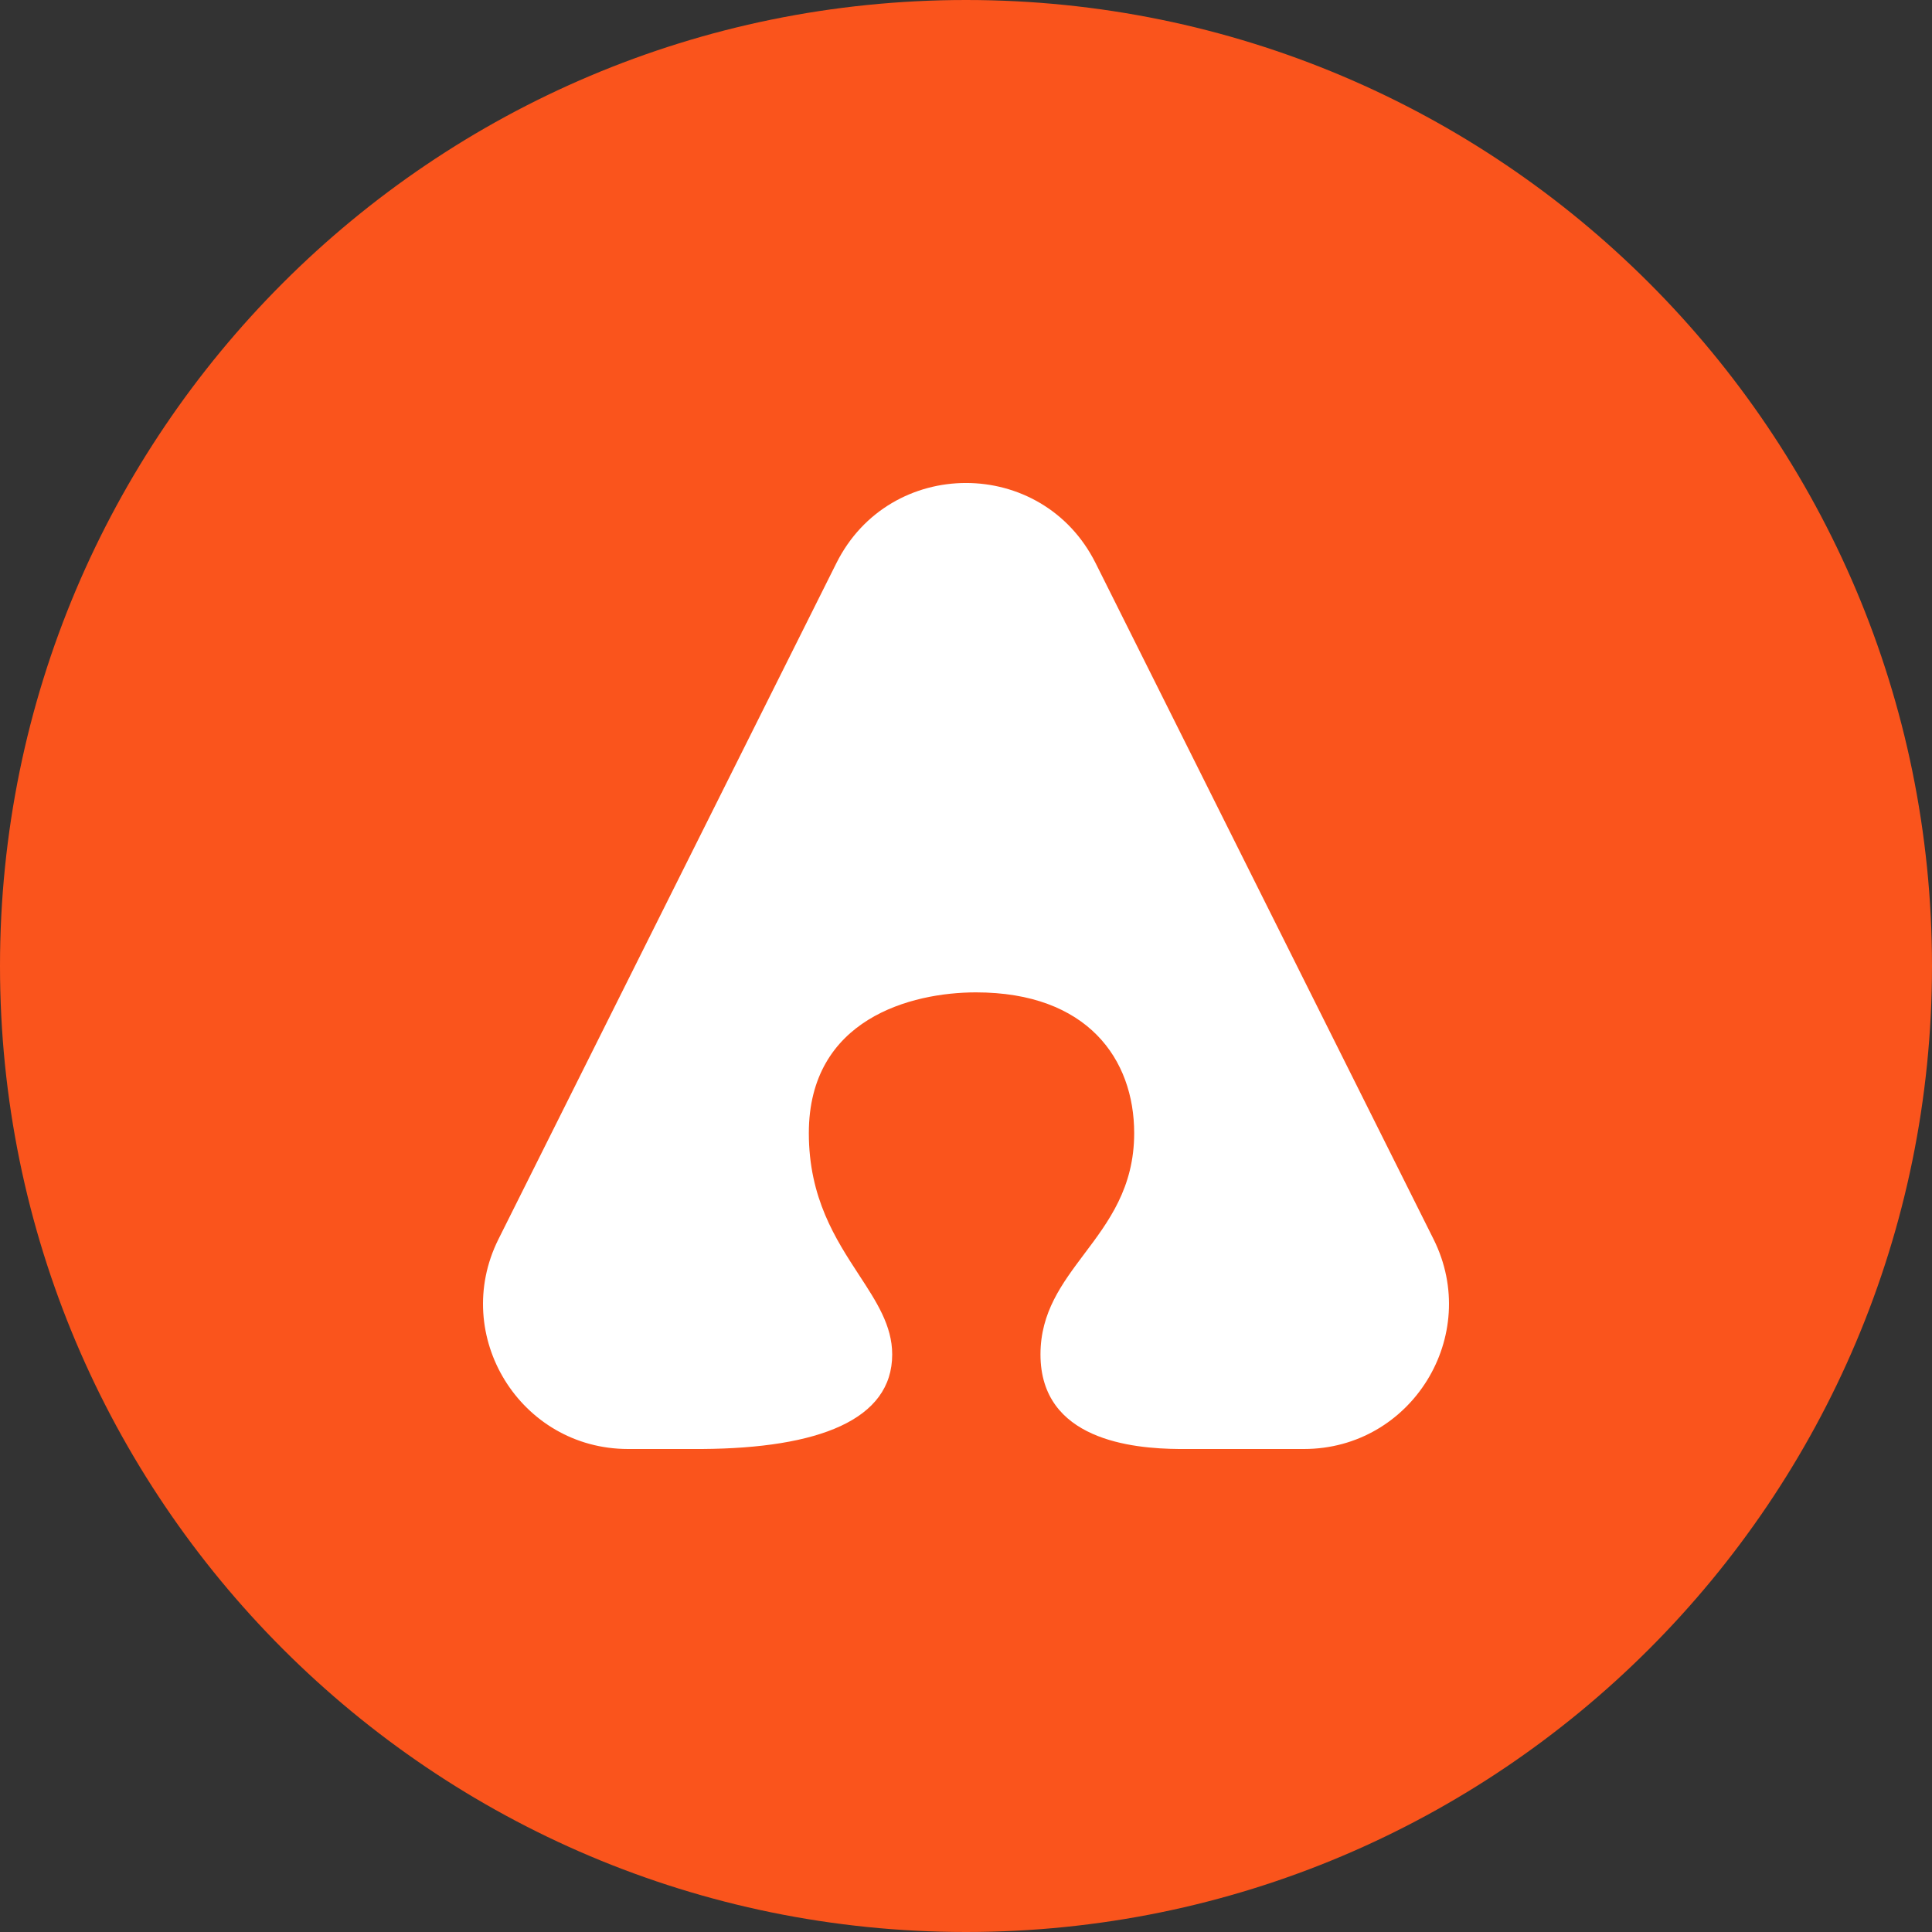
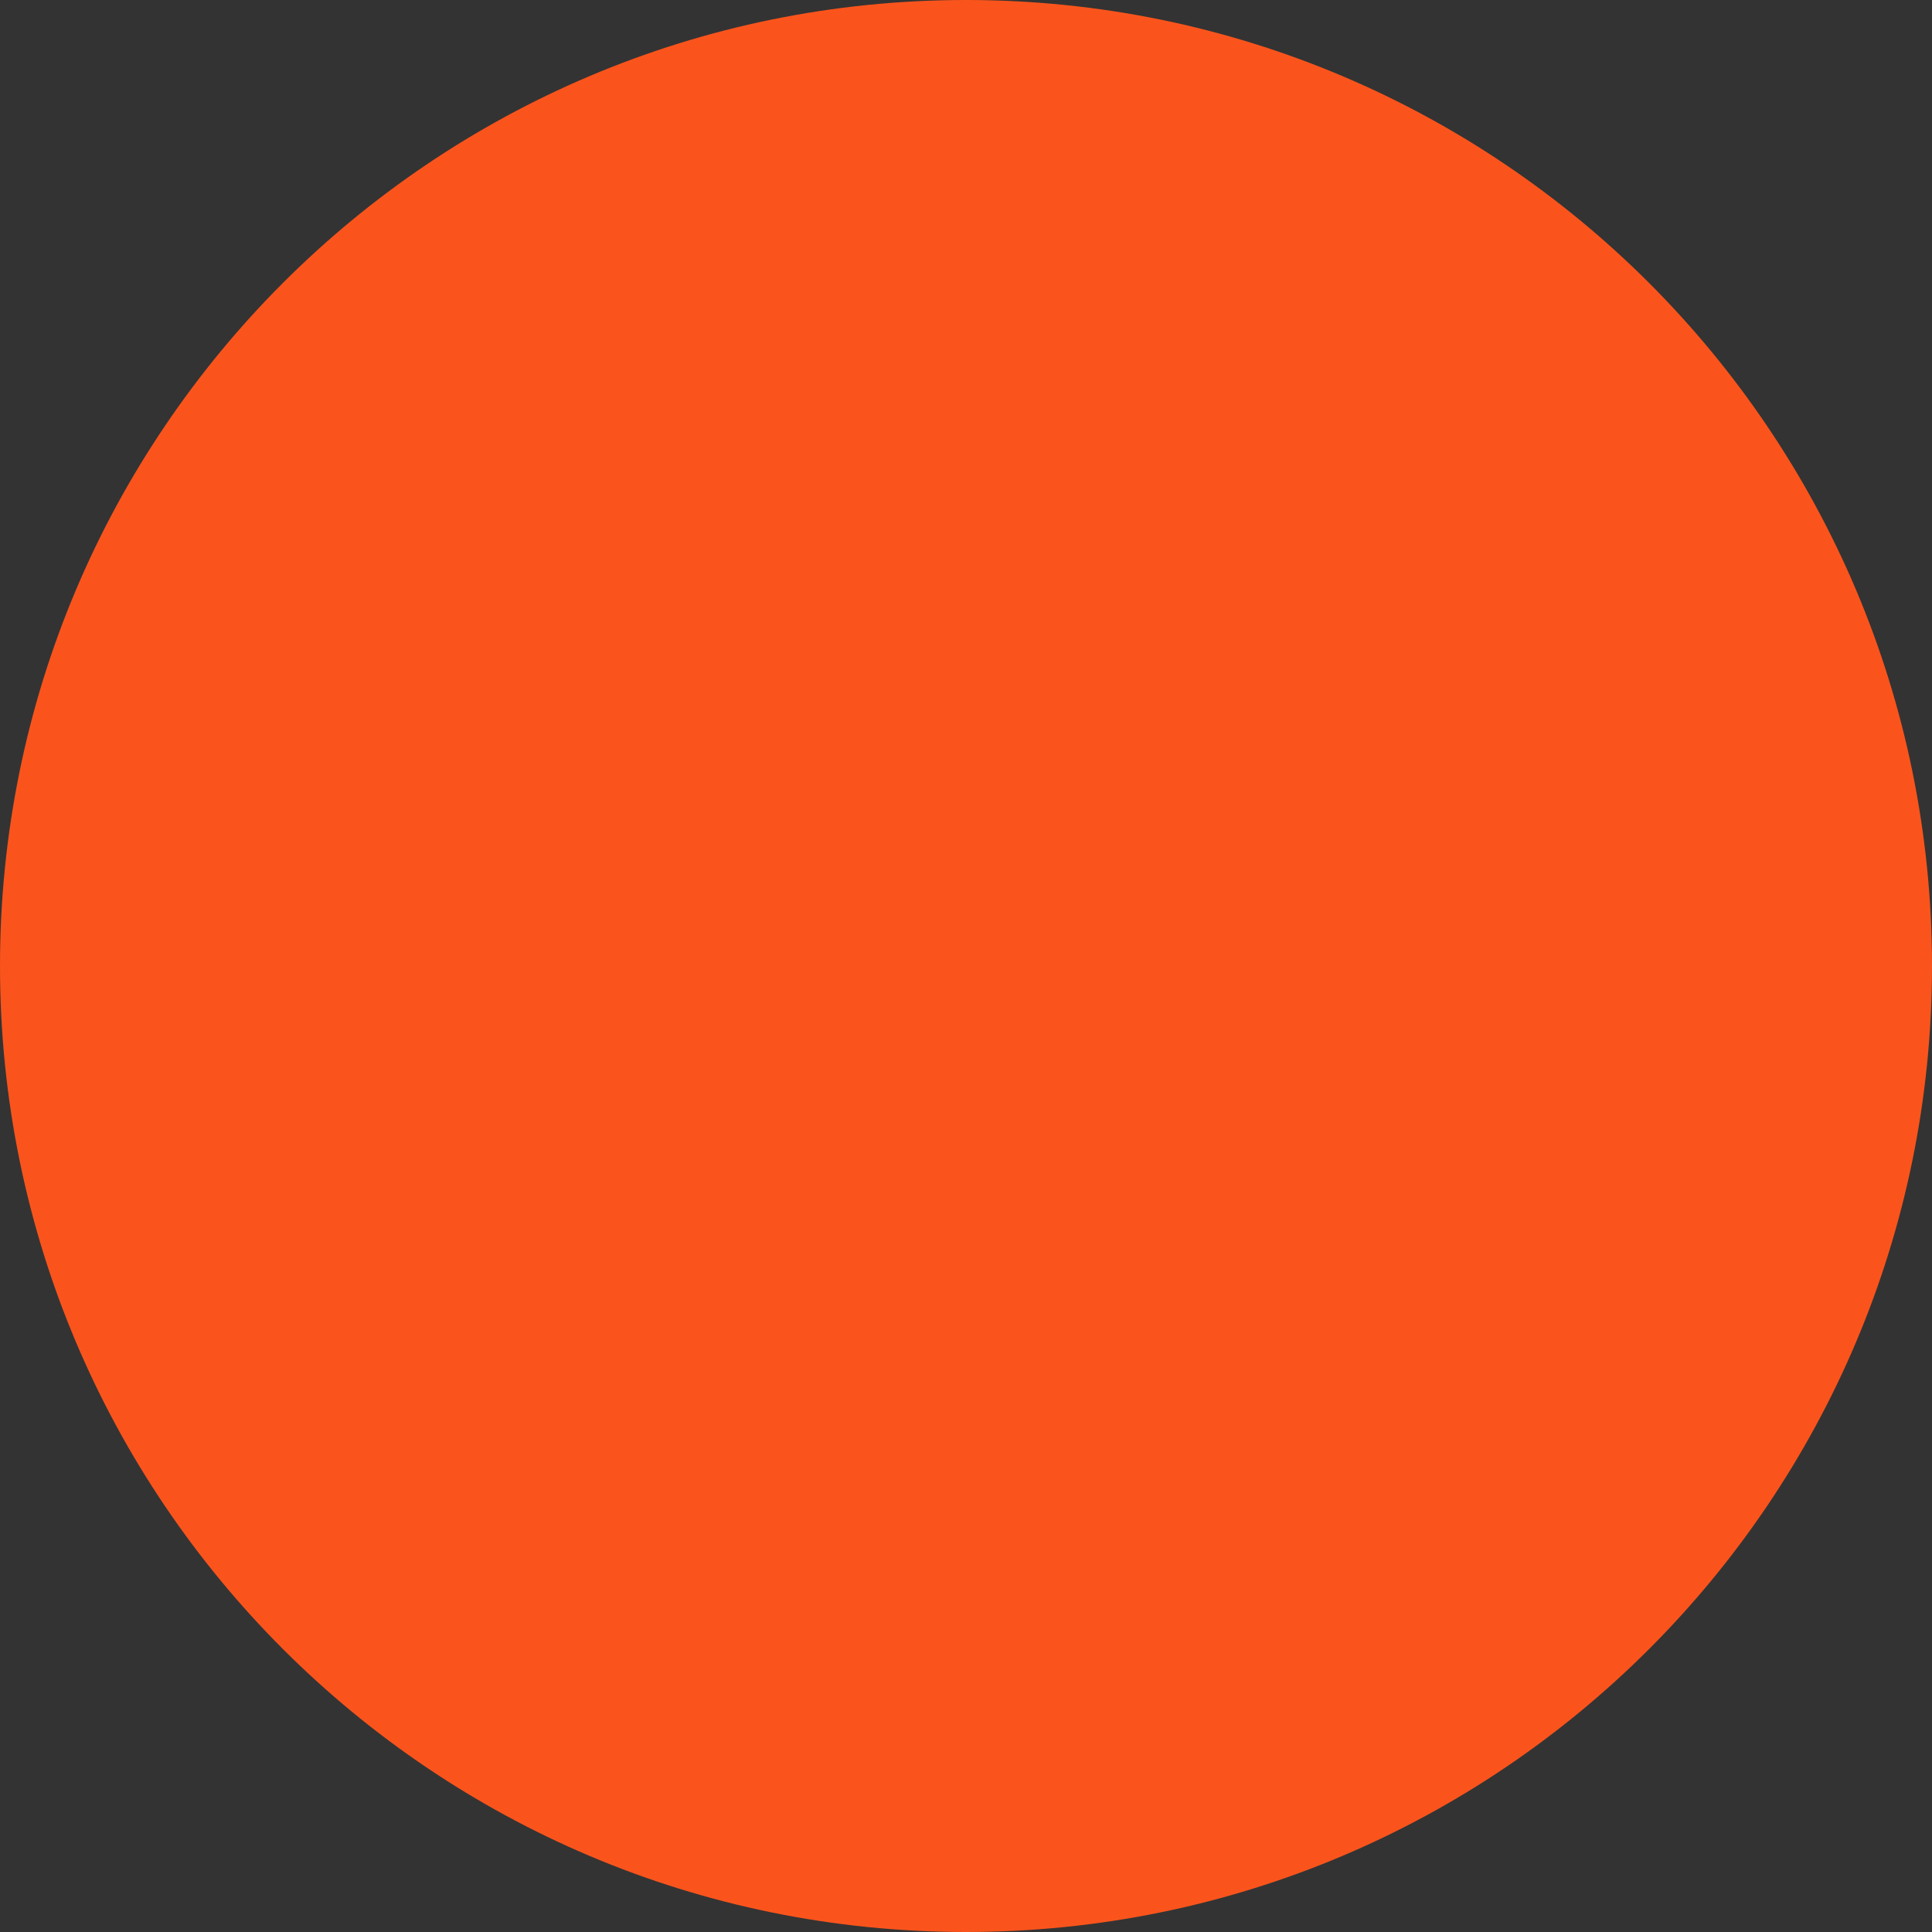
<svg xmlns="http://www.w3.org/2000/svg" viewBox="0 0 20 20" fill="none">
  <rect x="0" y="0" width="20" height="20" fill="#333333" stroke="none" />
  <path fill-rule="evenodd" clip-rule="evenodd" d="M10 20C15.523 20 20 15.523 20 10C20 4.477 15.523 0 10 0C4.477 0 0 4.477 0 10C0 15.523 4.477 20 10 20Z" fill="#FA541C" />
-   <path fill-rule="evenodd" clip-rule="evenodd" d="M11.342 5.83C10.789 4.723 9.211 4.723 8.658 5.83L5.16 12.828C4.662 13.826 5.387 15 6.502 15H7.267C8.472 14.992 9.236 14.699 9.236 14.021C9.236 13.723 9.074 13.476 8.891 13.196C8.651 12.828 8.373 12.402 8.373 11.73C8.373 10.546 9.435 10.273 10.103 10.273C11.258 10.273 11.741 10.965 11.741 11.73C11.741 12.294 11.477 12.645 11.224 12.981C10.993 13.289 10.771 13.585 10.771 14.021C10.771 14.908 11.723 14.996 12.205 15H13.498C14.613 15 15.338 13.826 14.84 12.828L11.342 5.83Z" fill="white" />
</svg>